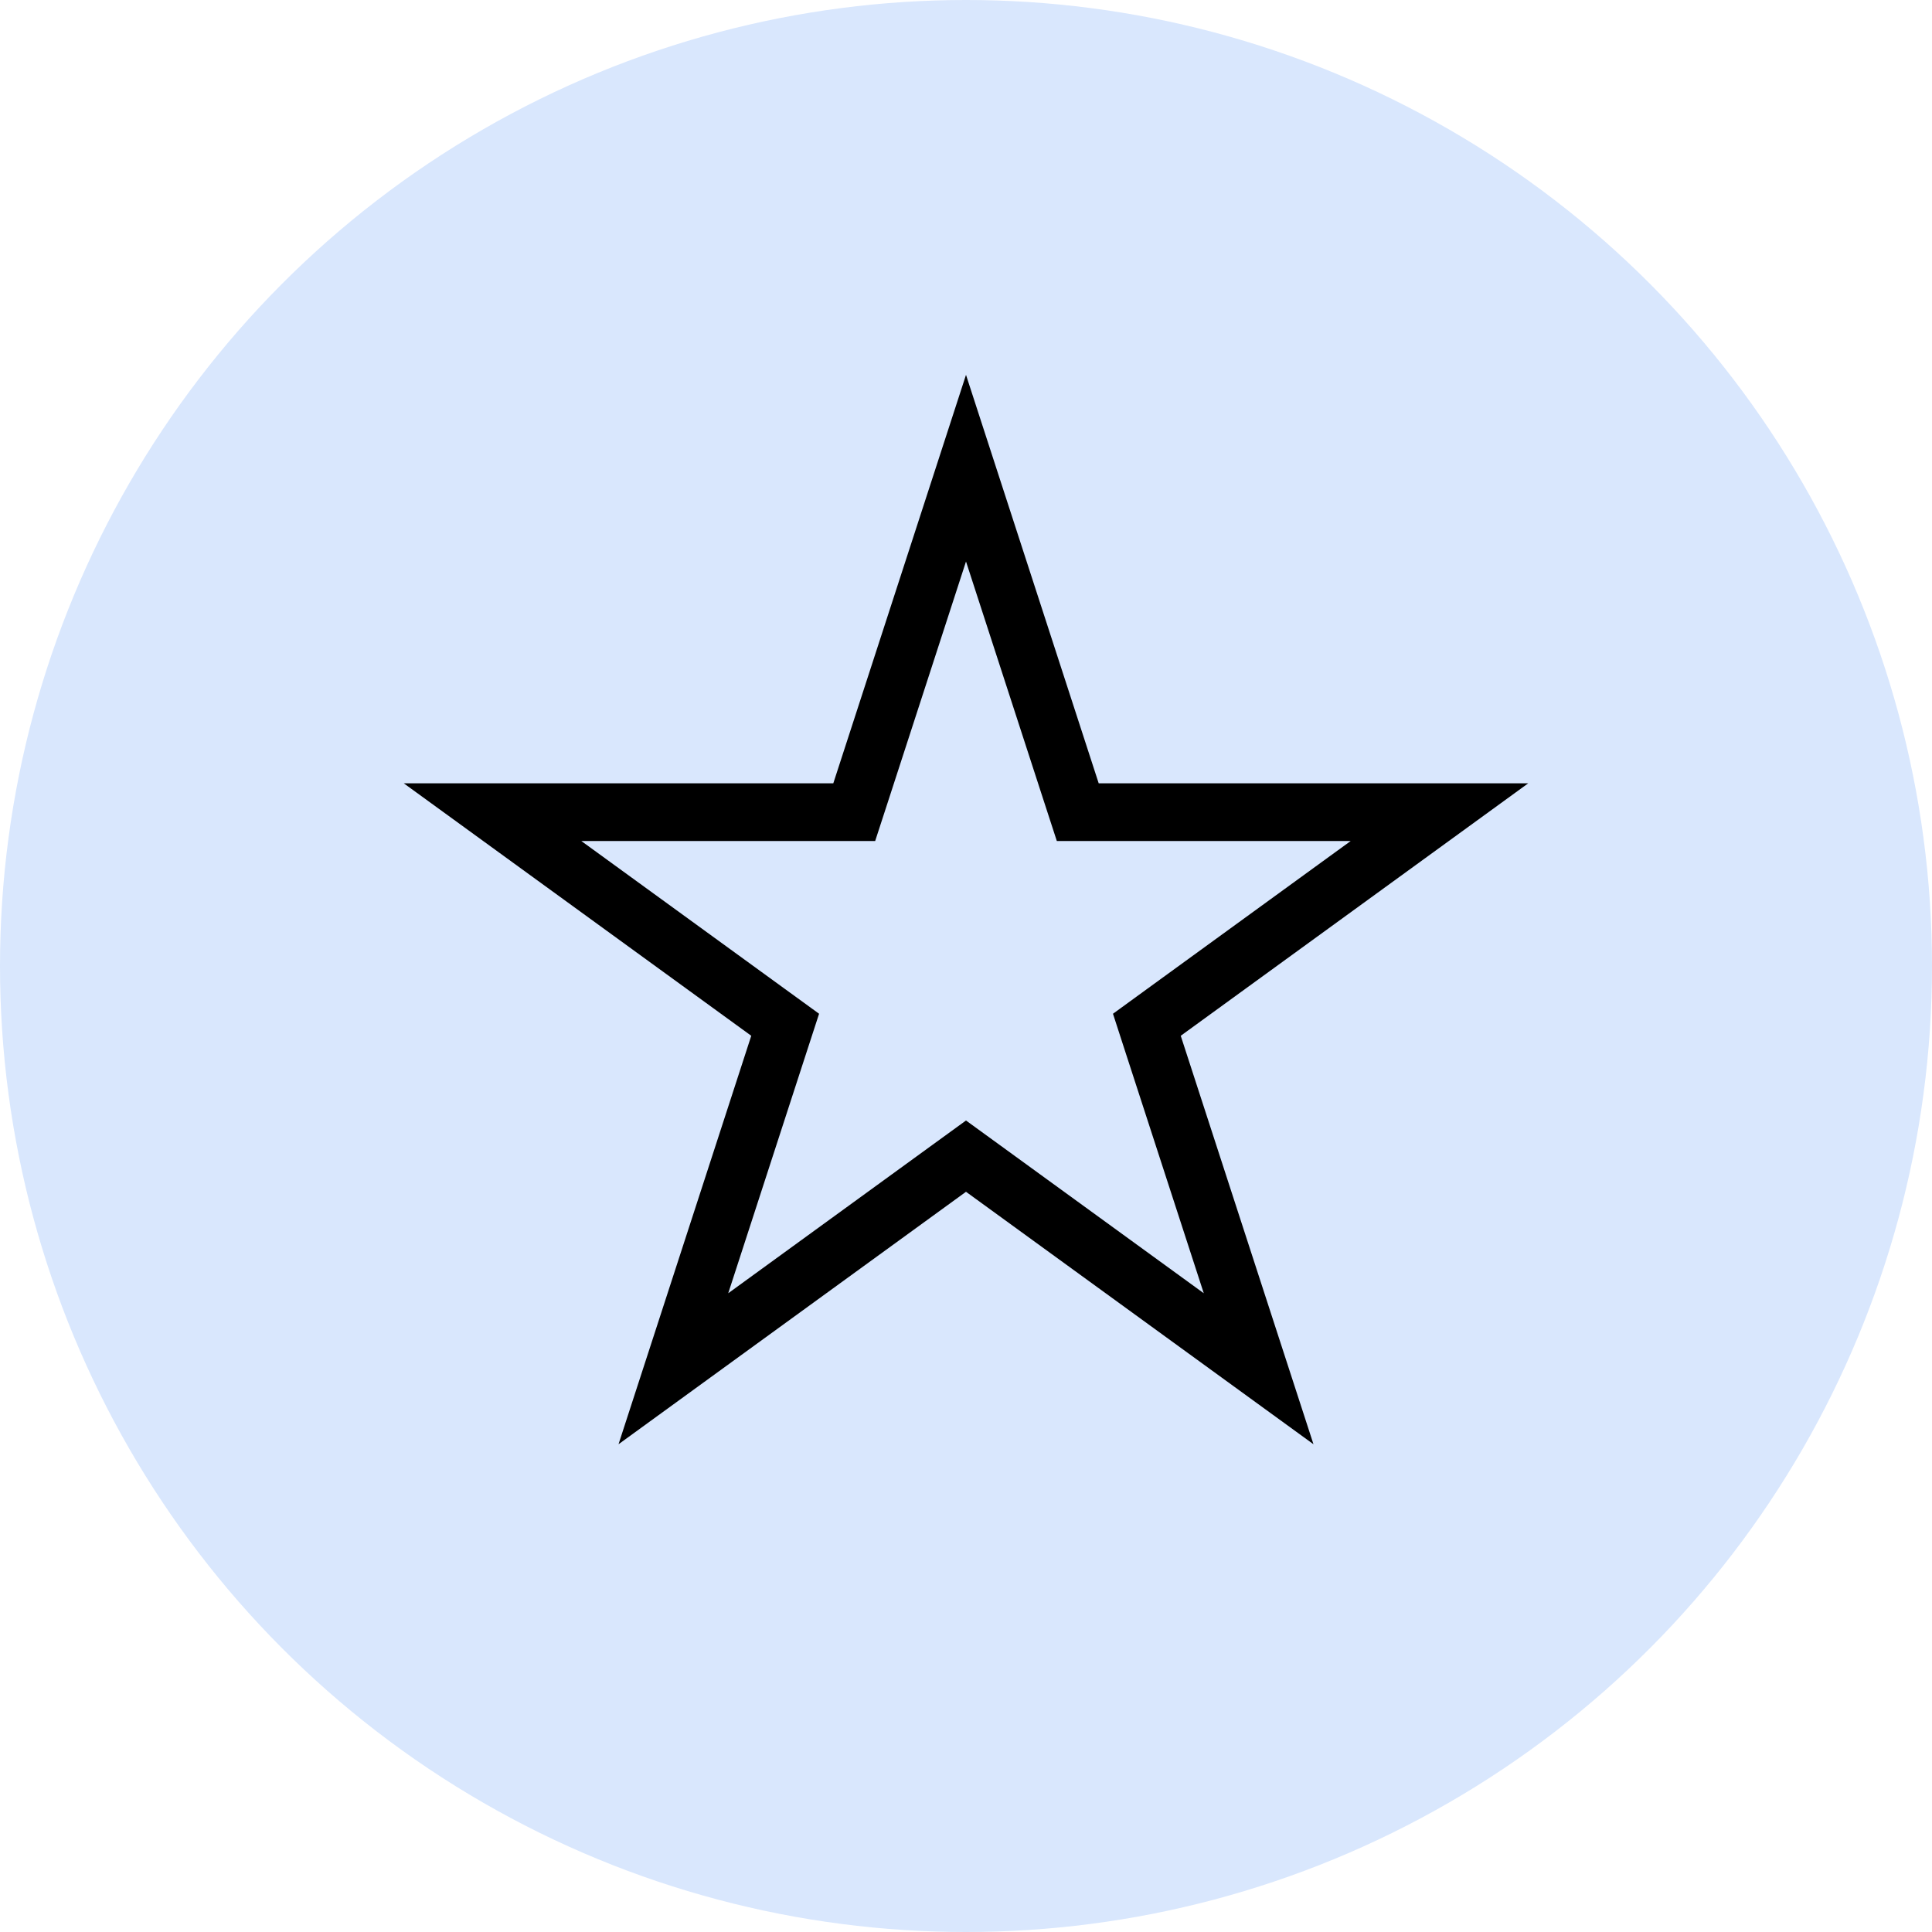
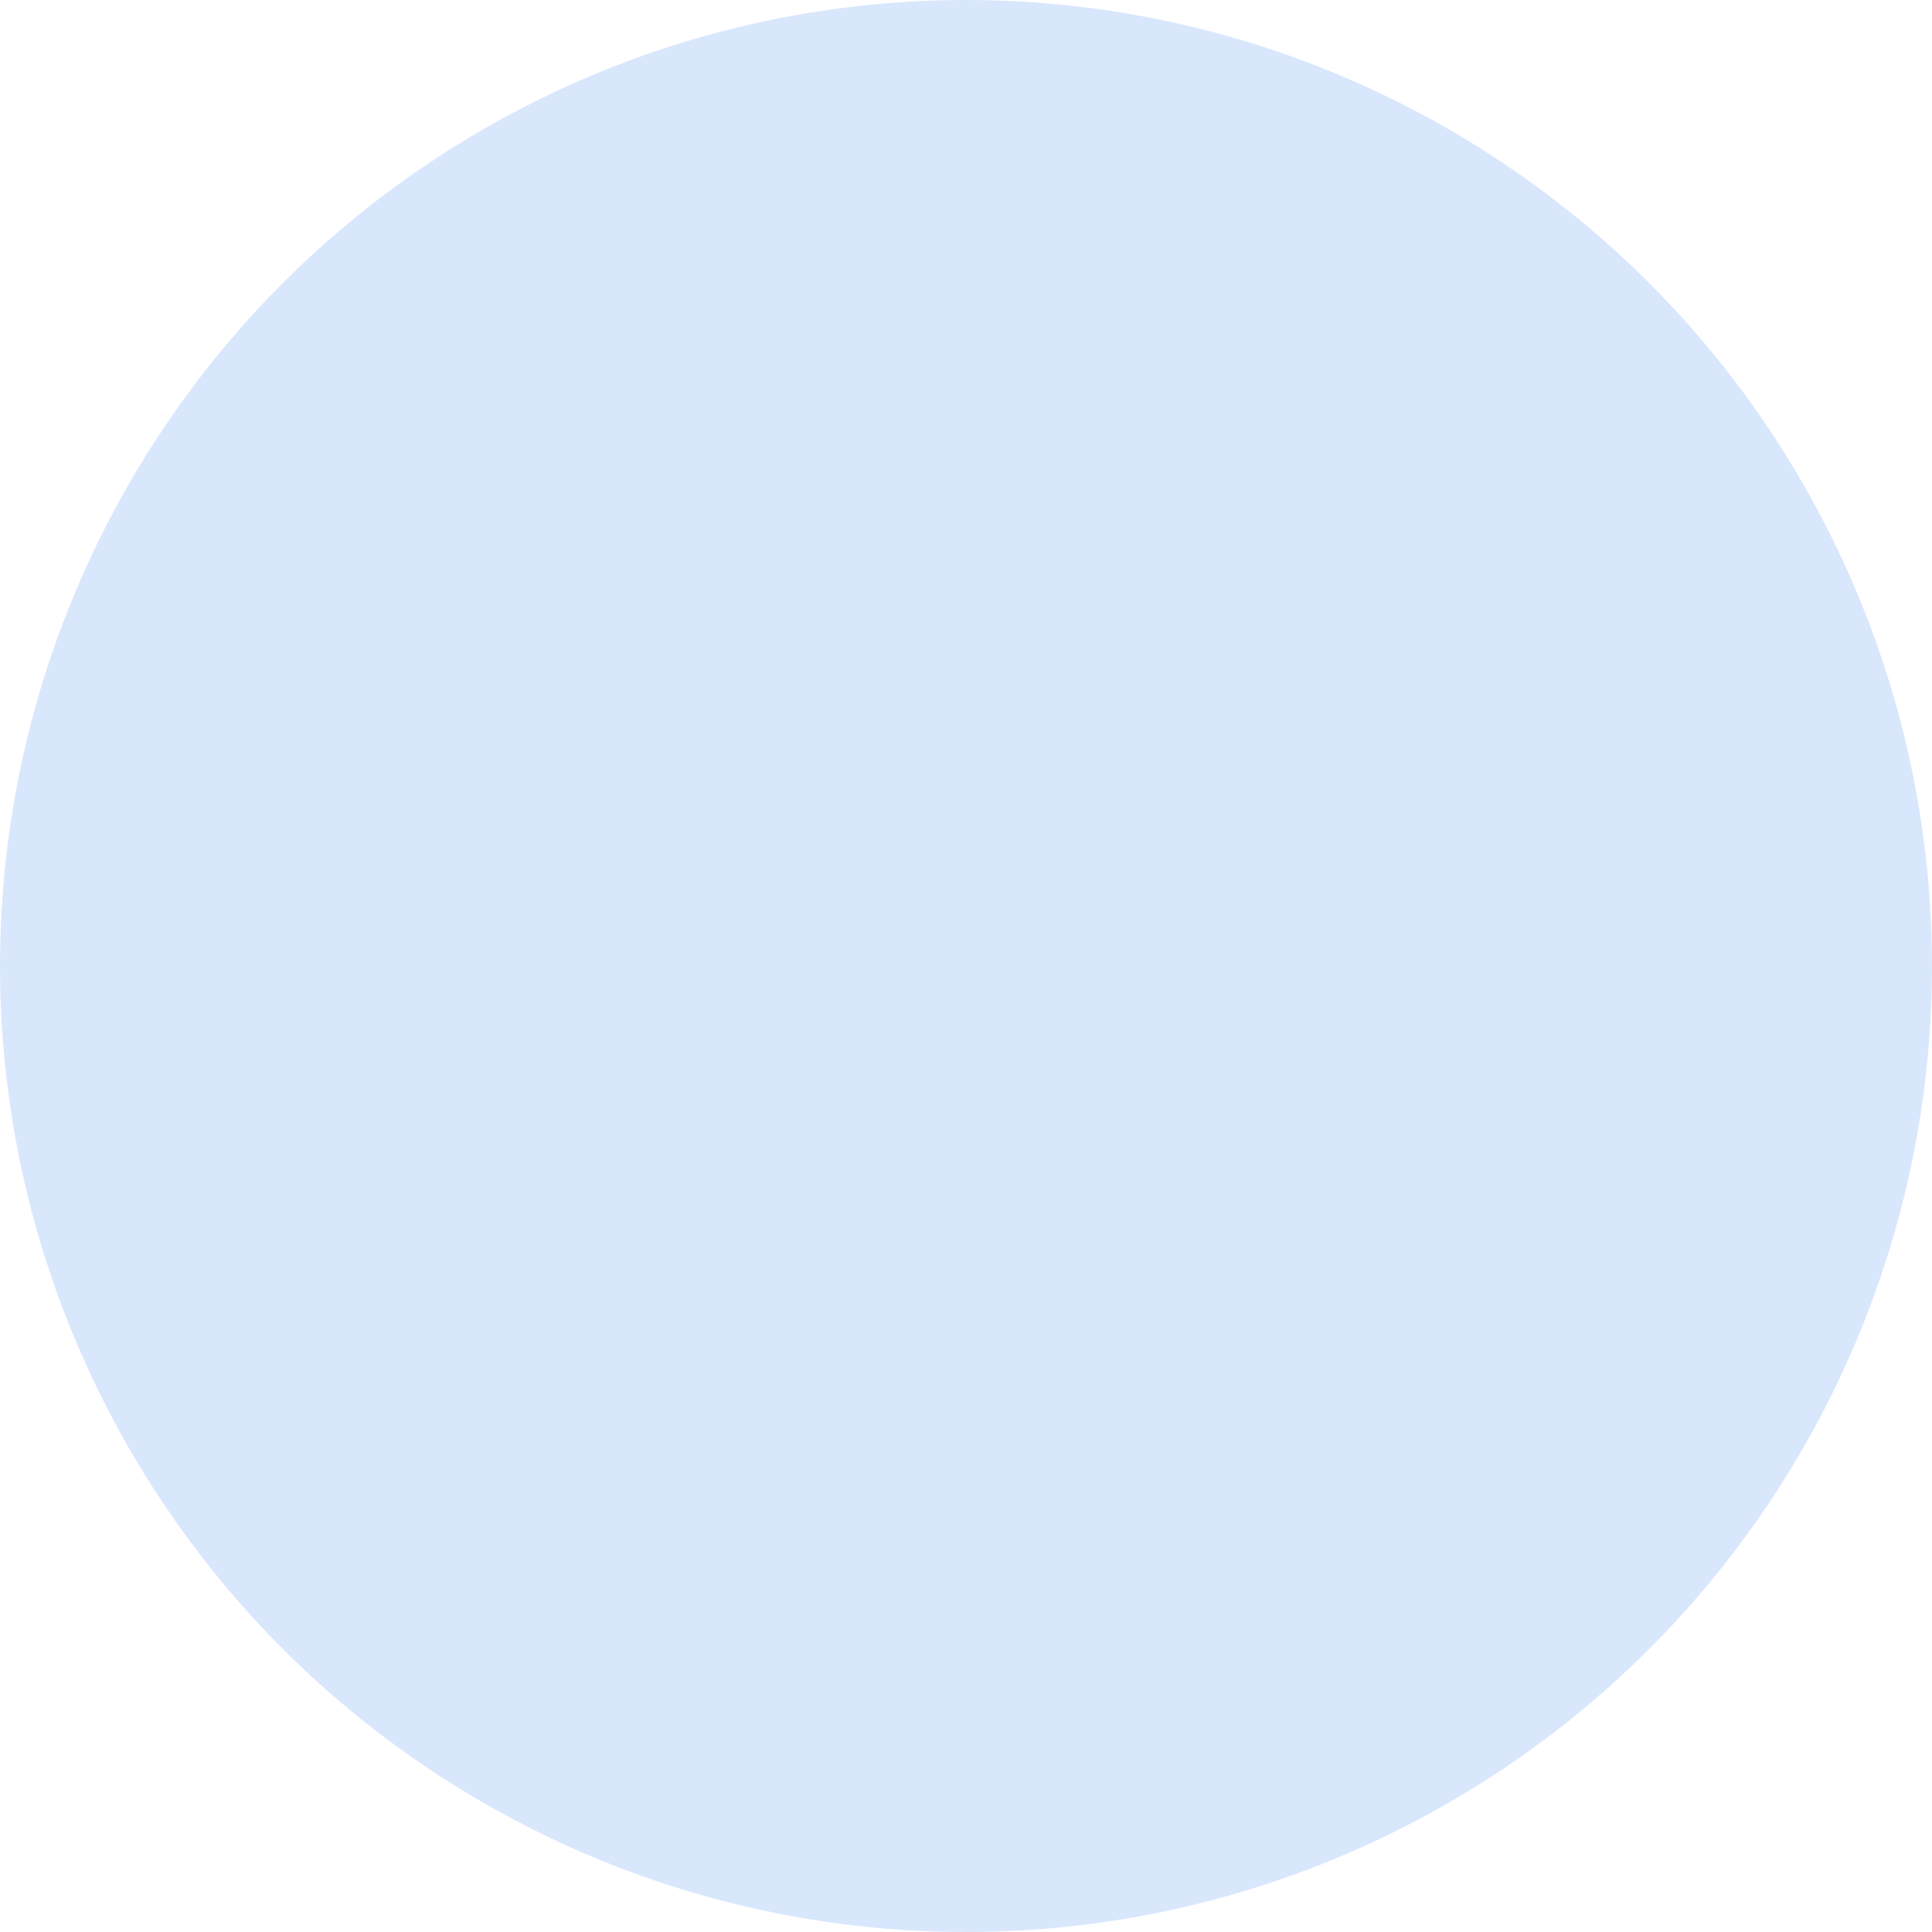
<svg xmlns="http://www.w3.org/2000/svg" width="67" height="67" viewBox="0 0 67 67" fill="none">
  <circle cx="33.5" cy="33.5" r="33.5" fill="#D9E7FD" />
-   <path d="M33.5 16.236L37.151 27.474L37.376 28.165H38.102H49.919L40.359 35.111L39.772 35.538L39.996 36.229L43.648 47.467L34.088 40.521L33.5 40.094L32.912 40.521L23.352 47.467L27.004 36.229L27.229 35.538L26.641 35.111L17.081 28.165H28.898H29.624L29.849 27.474L33.5 16.236Z" stroke="black" stroke-width="2" />
</svg>